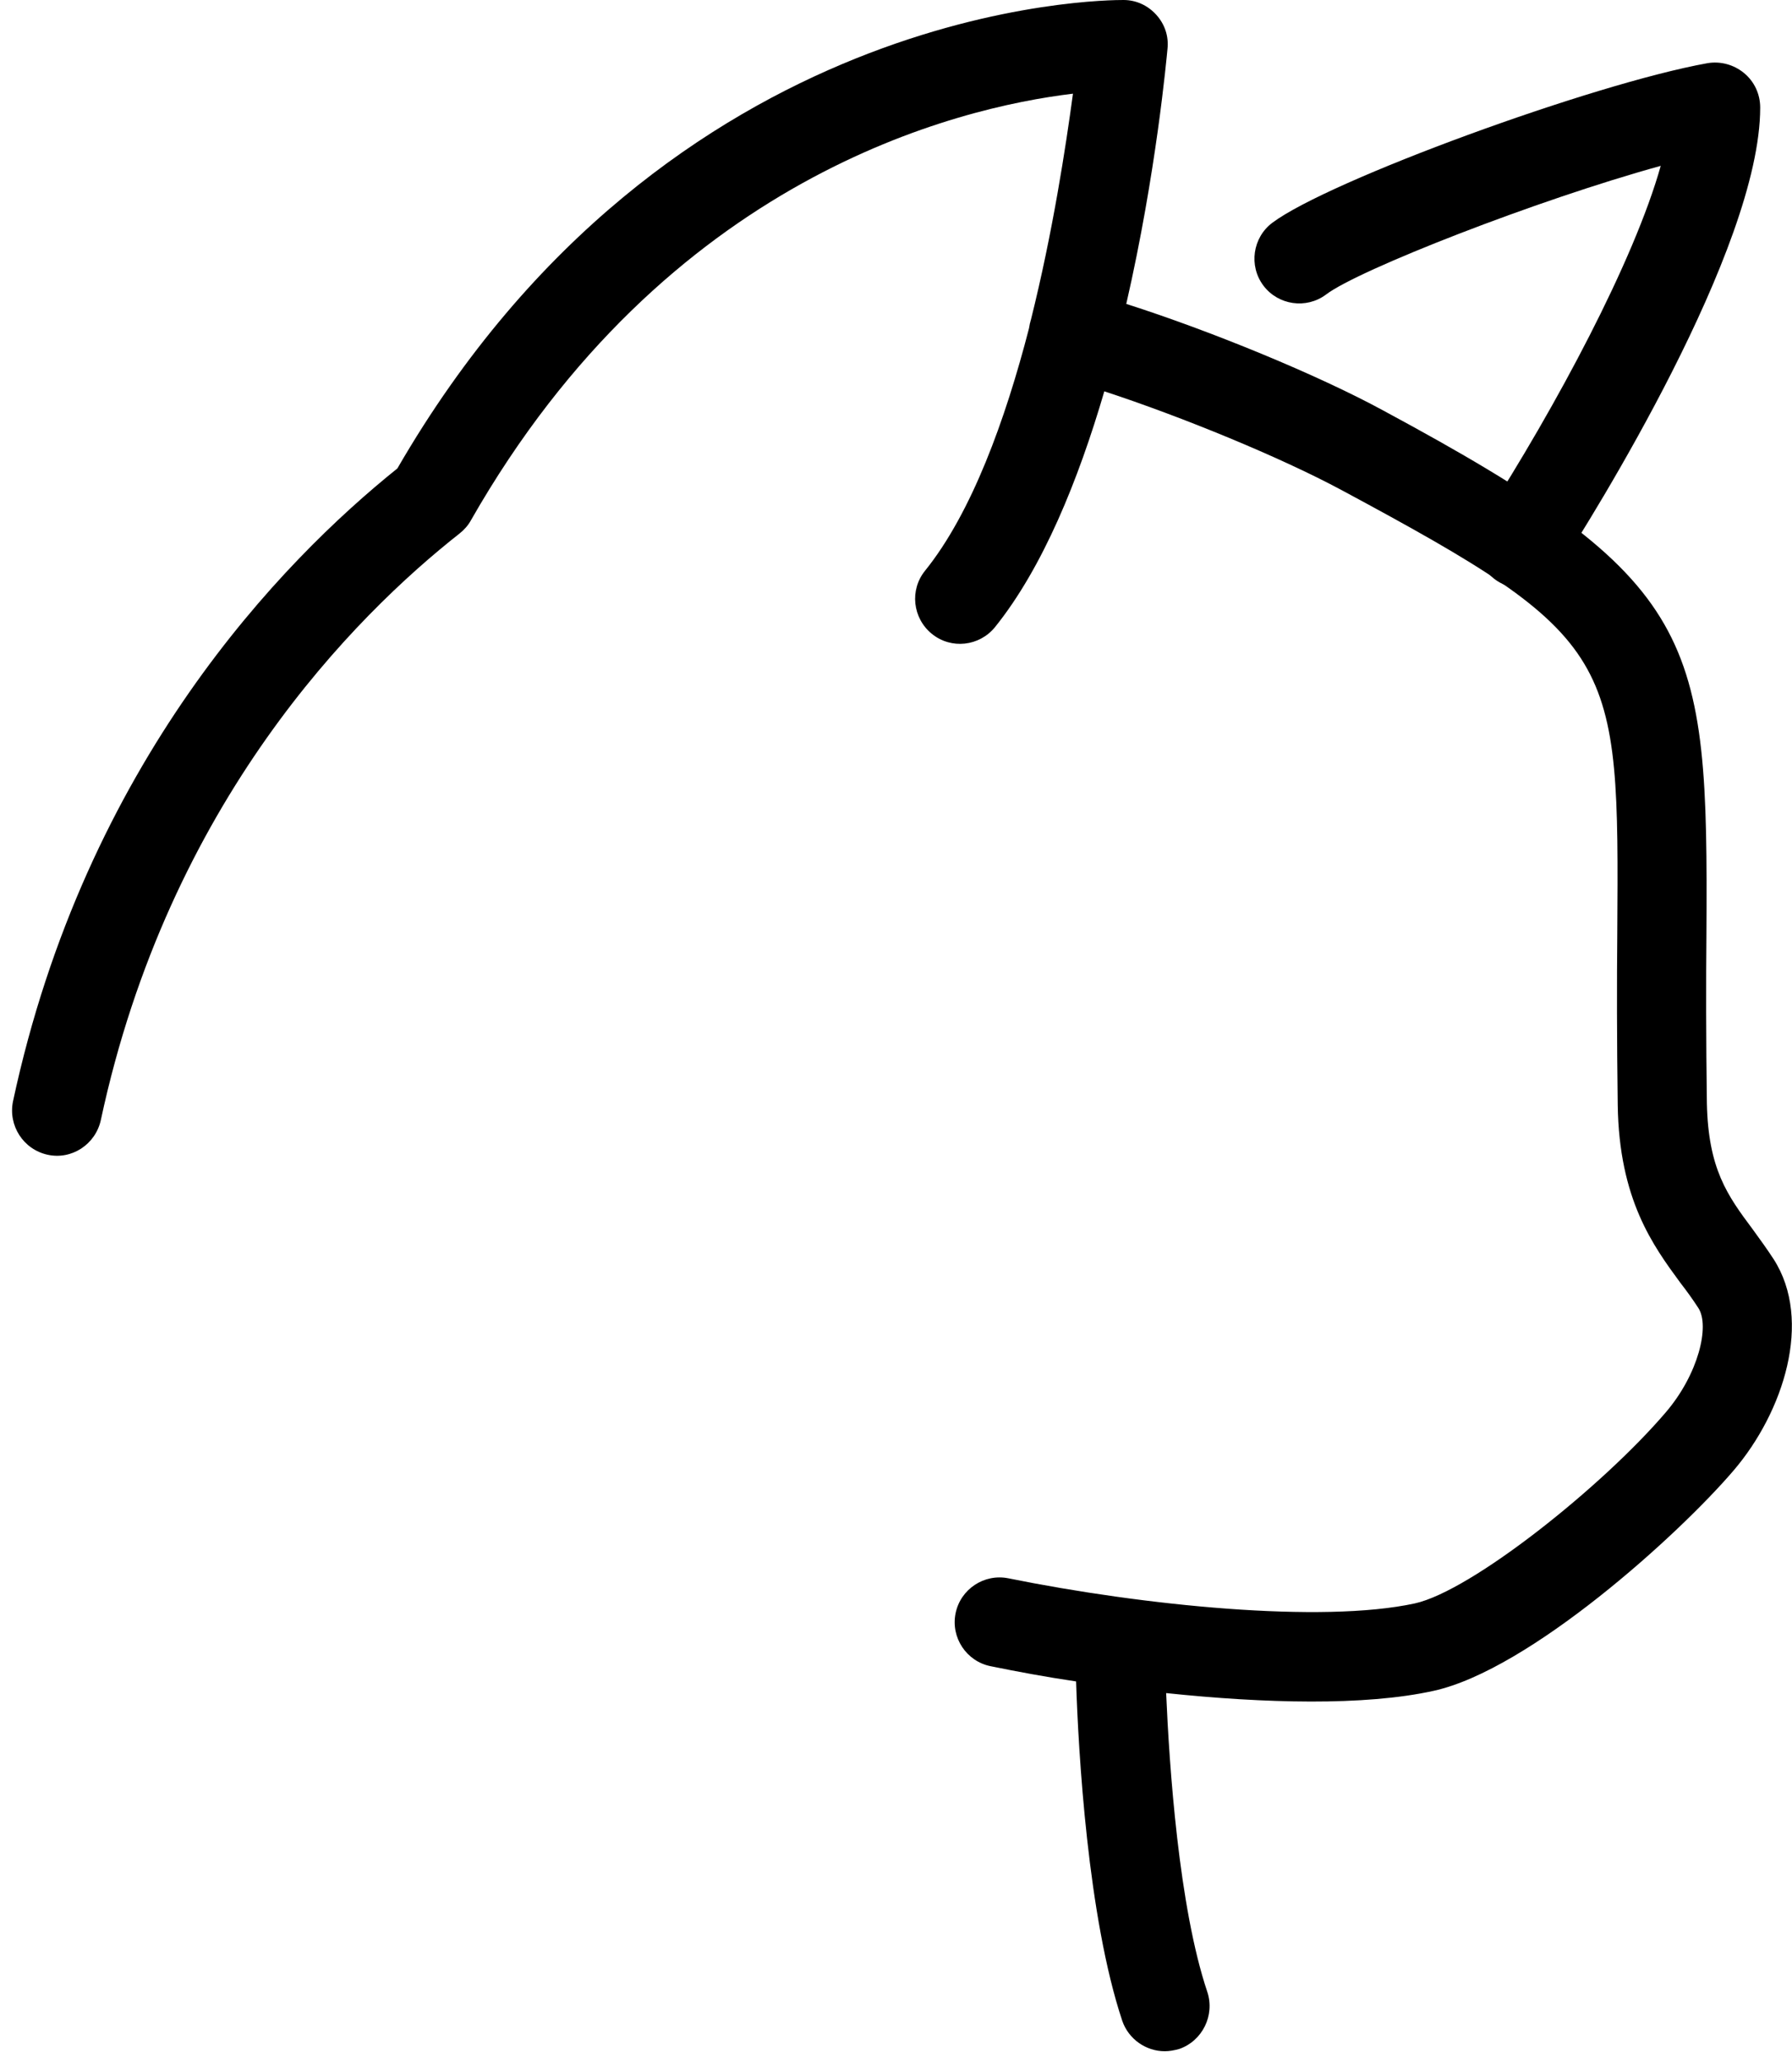
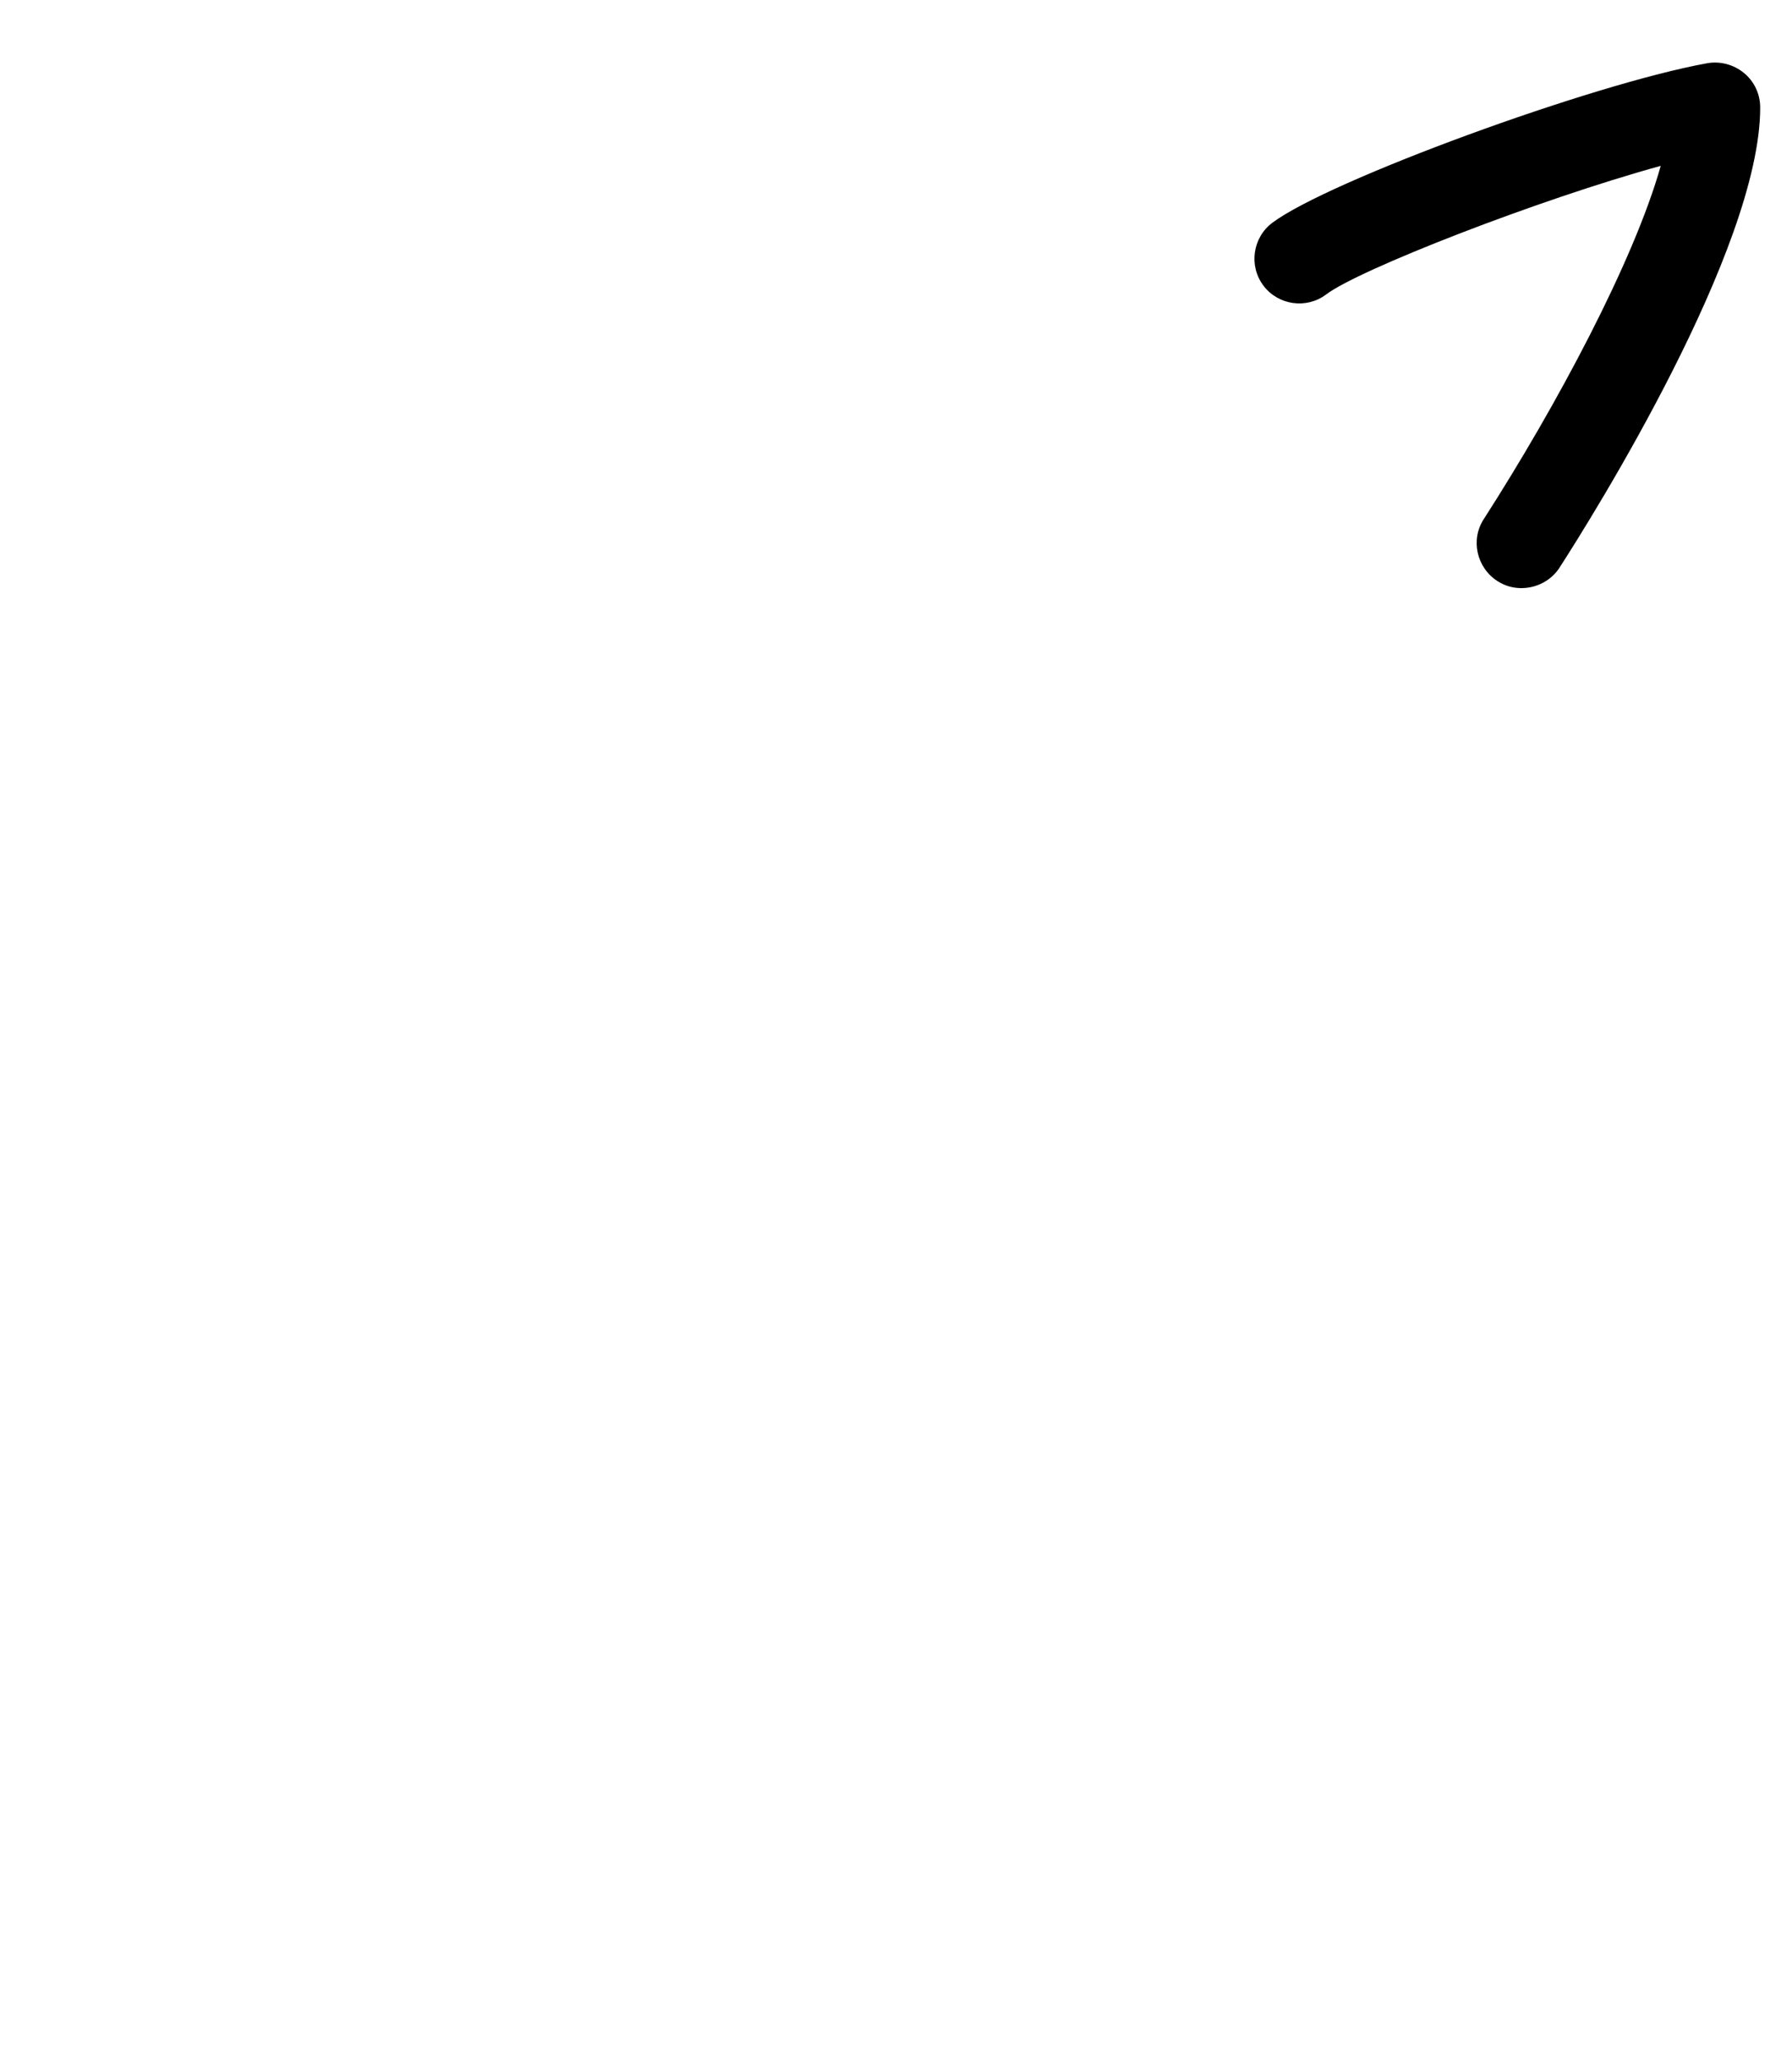
<svg xmlns="http://www.w3.org/2000/svg" width="40" height="46" viewBox="0 0 40 46" fill="none">
  <path d="M33.96 13.12C33.77 13.12 33.59 13.07 33.42 12.96C32.96 12.66 32.82 12.04 33.12 11.58C34.74 9.06 36.47 5.83 37.07 3.7C34.31 4.46 30.32 6.02 29.6 6.57C29.16 6.9 28.53 6.81 28.2 6.37C27.87 5.93 27.96 5.3 28.4 4.97C29.65 4.03 35.55 1.87 38.11 1.41C38.4 1.36 38.7 1.44 38.93 1.63C39.16 1.82 39.29 2.1 39.29 2.4C39.29 5.55 35.55 11.52 34.8 12.68C34.61 12.96 34.29 13.12 33.96 13.12Z" fill="black" />
-   <path d="M26 45.76C25.58 45.76 25.19 45.49 25.05 45.08C24.28 42.77 24.07 39.08 24.02 37.51C23.34 37.41 22.7 37.29 22.11 37.17C21.57 37.06 21.22 36.53 21.33 35.99C21.44 35.45 21.97 35.1 22.51 35.21C25.53 35.82 29.5 36.22 31.58 35.77C32.85 35.49 35.77 33.16 37.18 31.51C37.91 30.66 38.17 29.58 37.91 29.18C37.78 28.98 37.65 28.8 37.51 28.62C36.9 27.79 36.14 26.76 36.11 24.65C36.09 23.18 36.09 21.92 36.1 20.82C36.14 14.63 36.14 14.26 29.94 10.93C28.58 10.2 26.39 9.3 24.65 8.73C24.07 10.71 23.28 12.66 22.21 13.99C21.86 14.42 21.23 14.49 20.8 14.14C20.37 13.79 20.3 13.16 20.65 12.73C21.69 11.44 22.44 9.37 22.97 7.32C22.98 7.28 22.98 7.25 22.99 7.21C23 7.19 23 7.16 23.01 7.14C23.5 5.18 23.79 3.27 23.95 2.09C21.36 2.4 14.88 3.95 10.51 11.61C10.45 11.72 10.36 11.82 10.26 11.9C7.92 13.74 3.77 17.89 2.25 24.99C2.13 25.53 1.6 25.88 1.06 25.76C0.52 25.64 0.18 25.11 0.29 24.57C1.91 17.01 6.29 12.52 8.87 10.45C14.92 0 24.69 0 25.08 0C25.36 0 25.62 0.12 25.81 0.33C26 0.54 26.09 0.81 26.06 1.09C26.04 1.29 25.81 3.86 25.14 6.78C27.02 7.38 29.41 8.36 30.88 9.16C37.94 12.96 38.13 14.17 38.09 20.83C38.08 21.91 38.08 23.16 38.1 24.61C38.13 26.08 38.56 26.67 39.12 27.42C39.28 27.64 39.44 27.86 39.59 28.09C40.47 29.46 39.81 31.5 38.7 32.8C37.47 34.24 34.14 37.25 32 37.72C30.46 38.06 28.22 38 26.03 37.77C26.1 39.39 26.31 42.54 26.95 44.44C27.12 44.96 26.84 45.53 26.32 45.71C26.21 45.74 26.1 45.76 26 45.76Z" fill="black" />
</svg>